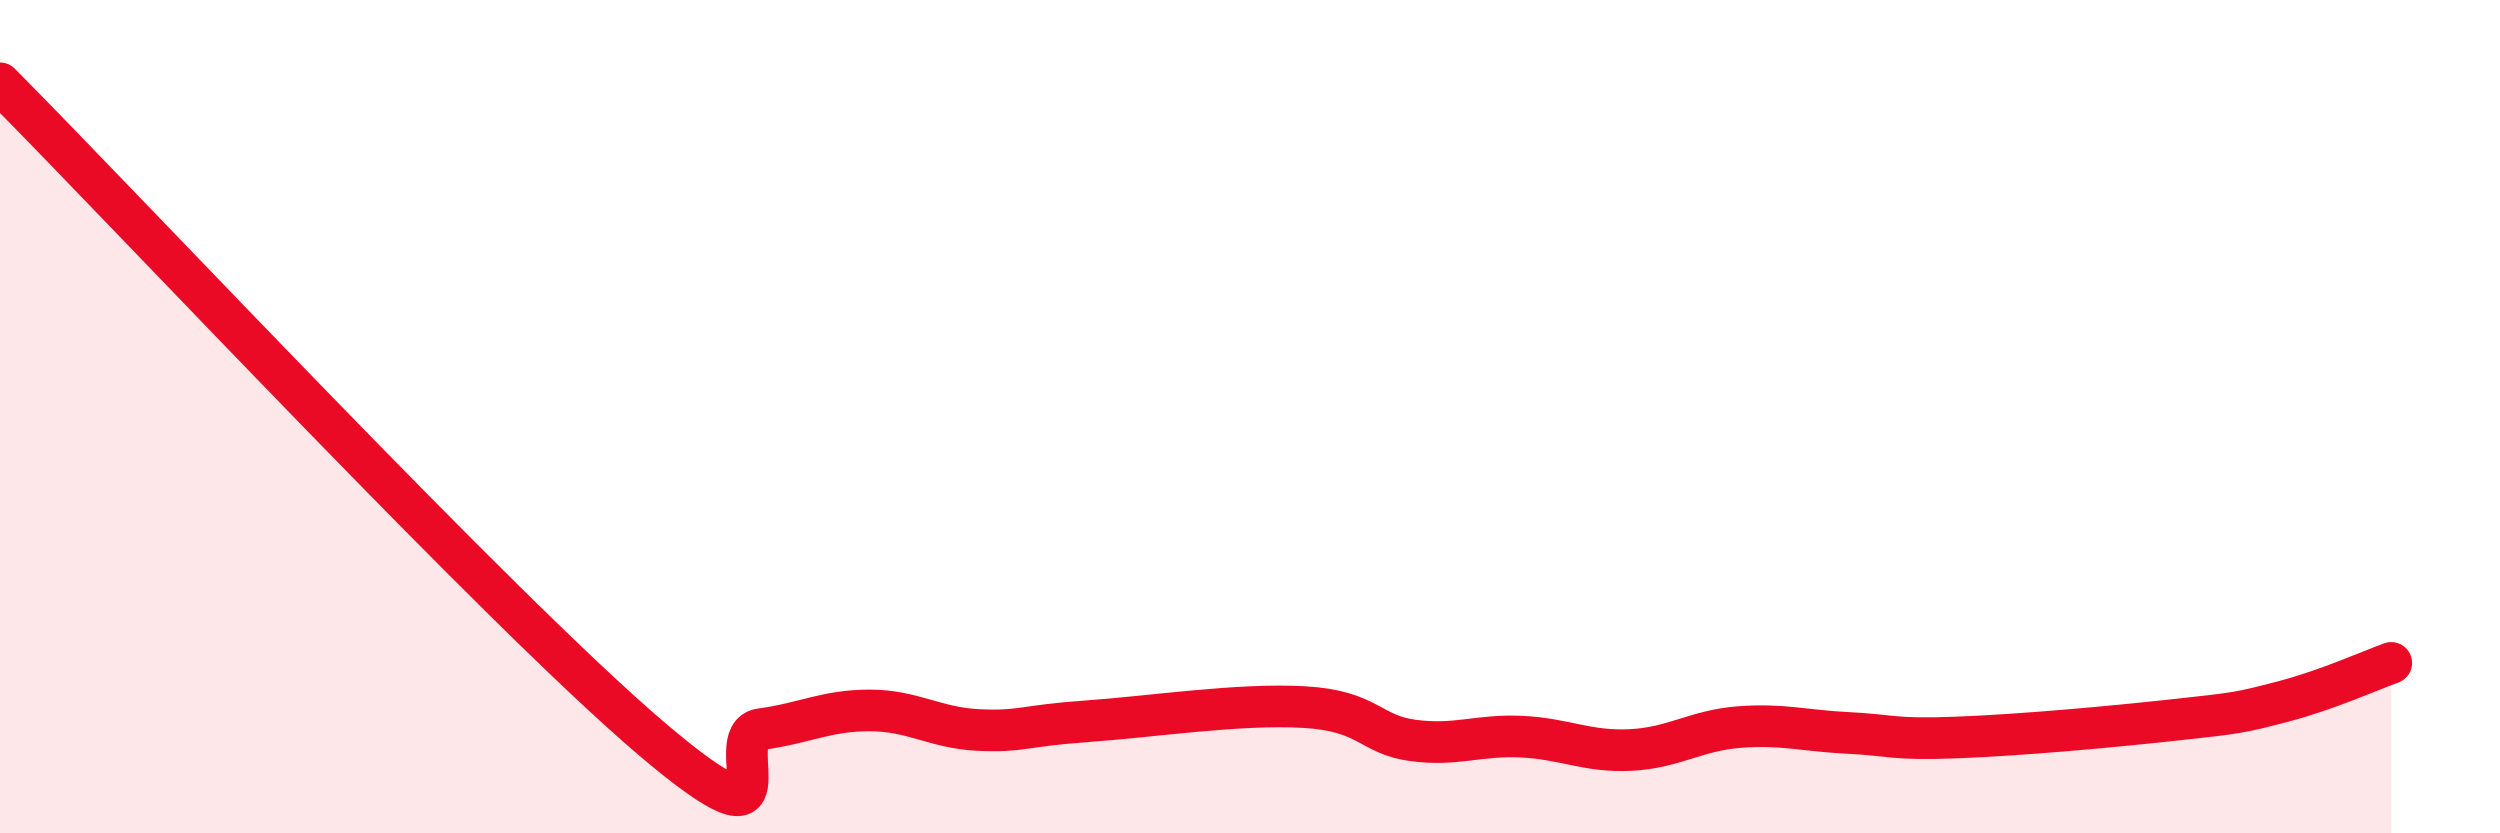
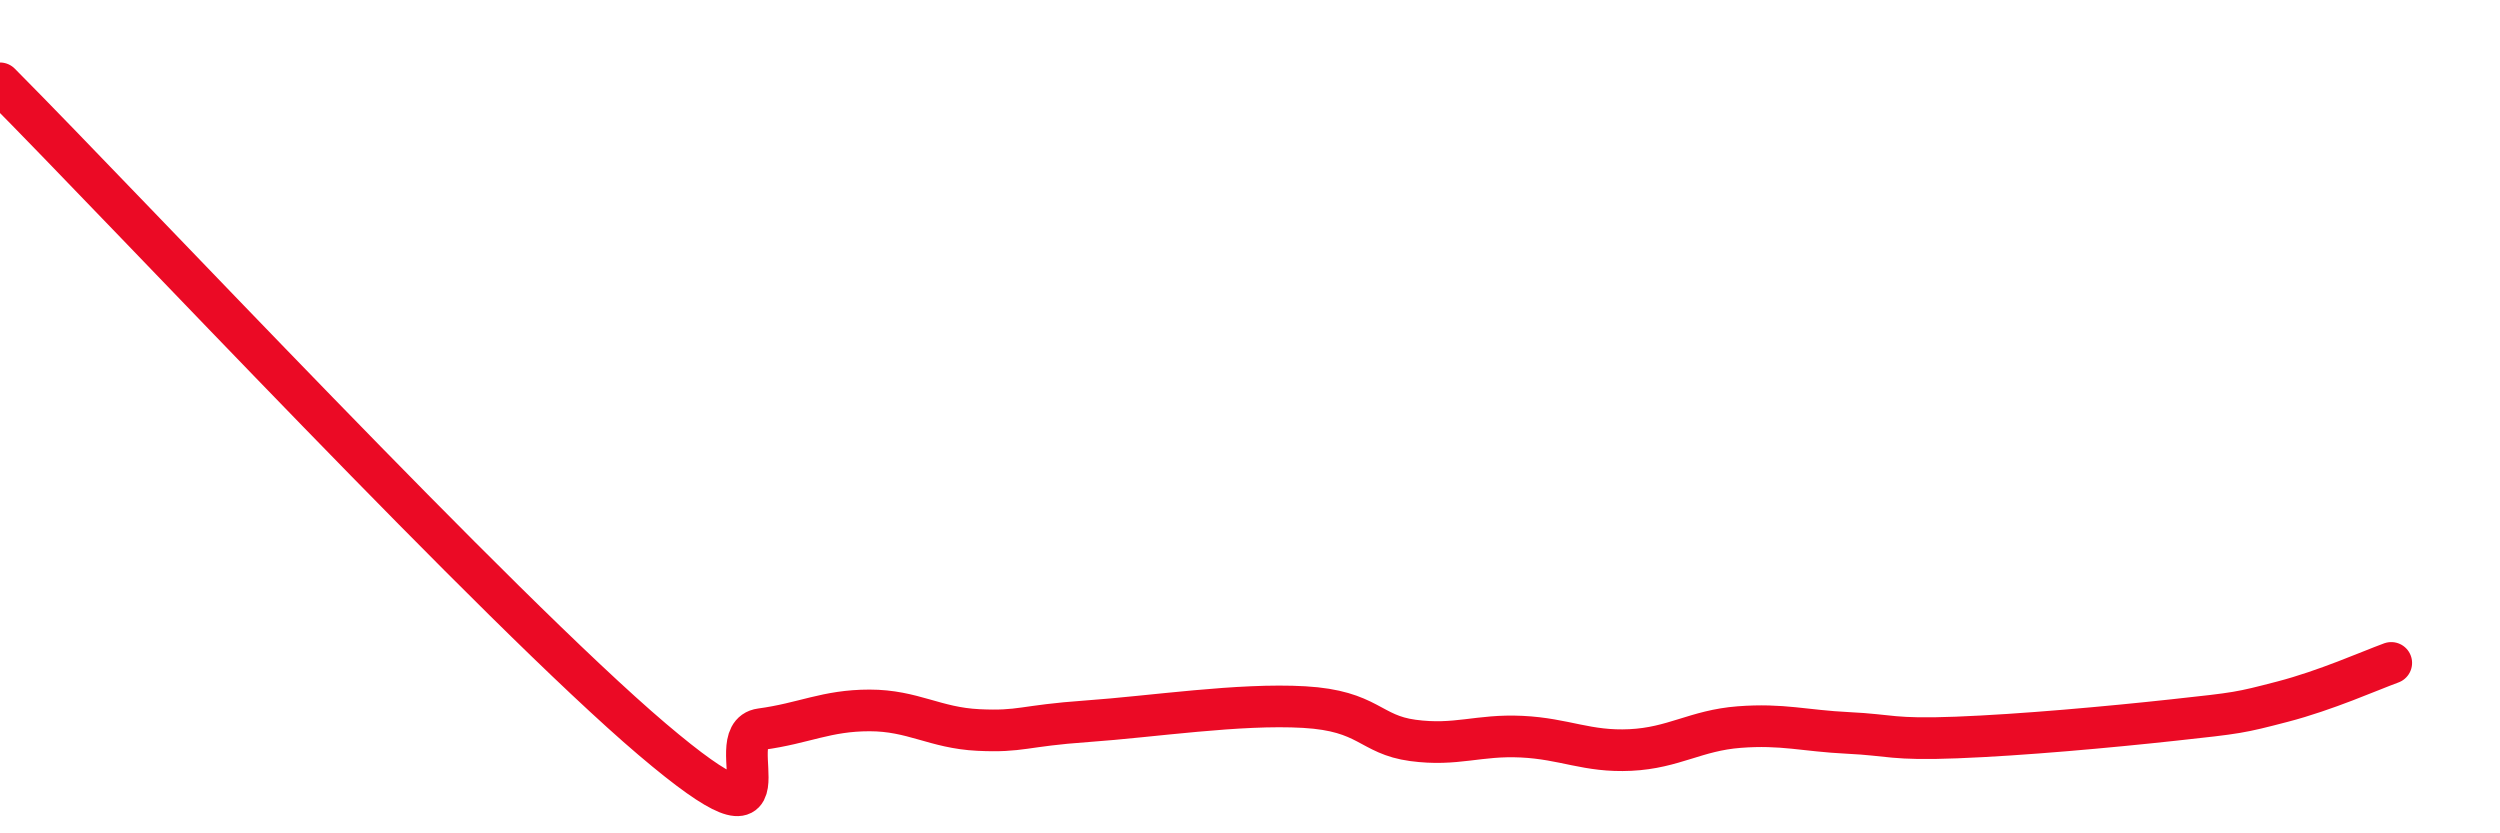
<svg xmlns="http://www.w3.org/2000/svg" width="60" height="20" viewBox="0 0 60 20">
-   <path d="M 0,2 C 3.13,5.15 12,14.64 15.65,17.74 C 19.3,20.84 17.22,17.64 18.26,17.5 C 19.3,17.36 19.83,17.05 20.87,17.05 C 21.91,17.05 22.44,17.47 23.48,17.52 C 24.52,17.57 24.53,17.42 26.09,17.31 C 27.65,17.2 29.74,16.88 31.3,16.97 C 32.86,17.06 32.87,17.63 33.91,17.77 C 34.95,17.91 35.48,17.63 36.52,17.68 C 37.56,17.73 38.09,18.05 39.13,18 C 40.17,17.95 40.7,17.53 41.74,17.45 C 42.78,17.37 43.31,17.54 44.35,17.59 C 45.39,17.64 45.4,17.76 46.96,17.7 C 48.52,17.64 50.61,17.45 52.17,17.28 C 53.73,17.11 53.74,17.11 54.78,16.84 C 55.82,16.57 56.87,16.1 57.39,15.91L57.39 20L0 20Z" fill="#EB0A25" opacity="0.1" stroke-linecap="round" stroke-linejoin="round" />
  <path d="M 0,2 C 3.13,5.15 12,14.64 15.65,17.74 C 19.3,20.84 17.22,17.64 18.26,17.5 C 19.3,17.36 19.83,17.05 20.87,17.05 C 21.91,17.05 22.44,17.47 23.48,17.52 C 24.52,17.57 24.53,17.42 26.09,17.31 C 27.65,17.2 29.74,16.88 31.3,16.97 C 32.86,17.06 32.87,17.63 33.91,17.77 C 34.95,17.91 35.48,17.63 36.52,17.68 C 37.56,17.73 38.09,18.05 39.13,18 C 40.17,17.95 40.7,17.53 41.74,17.45 C 42.78,17.37 43.31,17.54 44.35,17.59 C 45.39,17.64 45.4,17.76 46.96,17.7 C 48.52,17.64 50.61,17.45 52.17,17.28 C 53.73,17.11 53.74,17.11 54.78,16.84 C 55.82,16.57 56.87,16.1 57.39,15.91" stroke="#EB0A25" stroke-width="1" fill="none" stroke-linecap="round" stroke-linejoin="round" />
</svg>